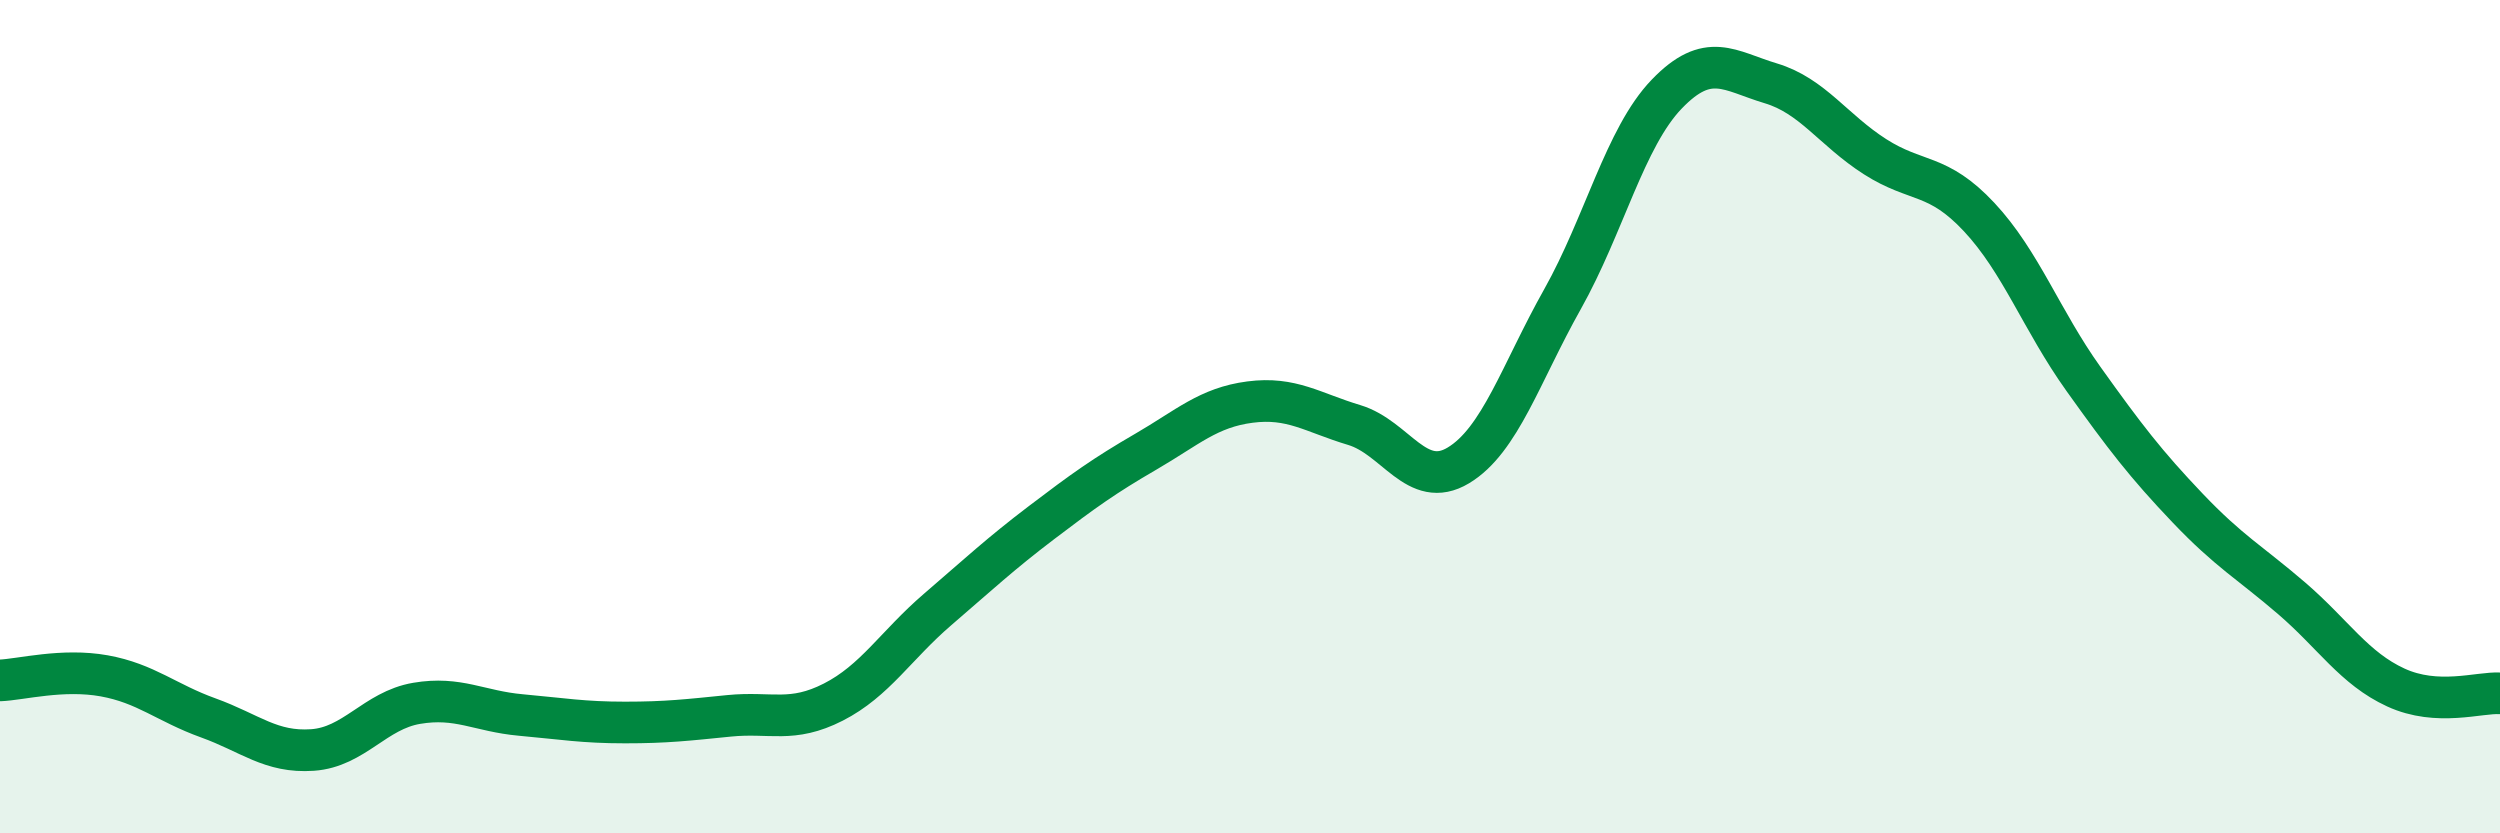
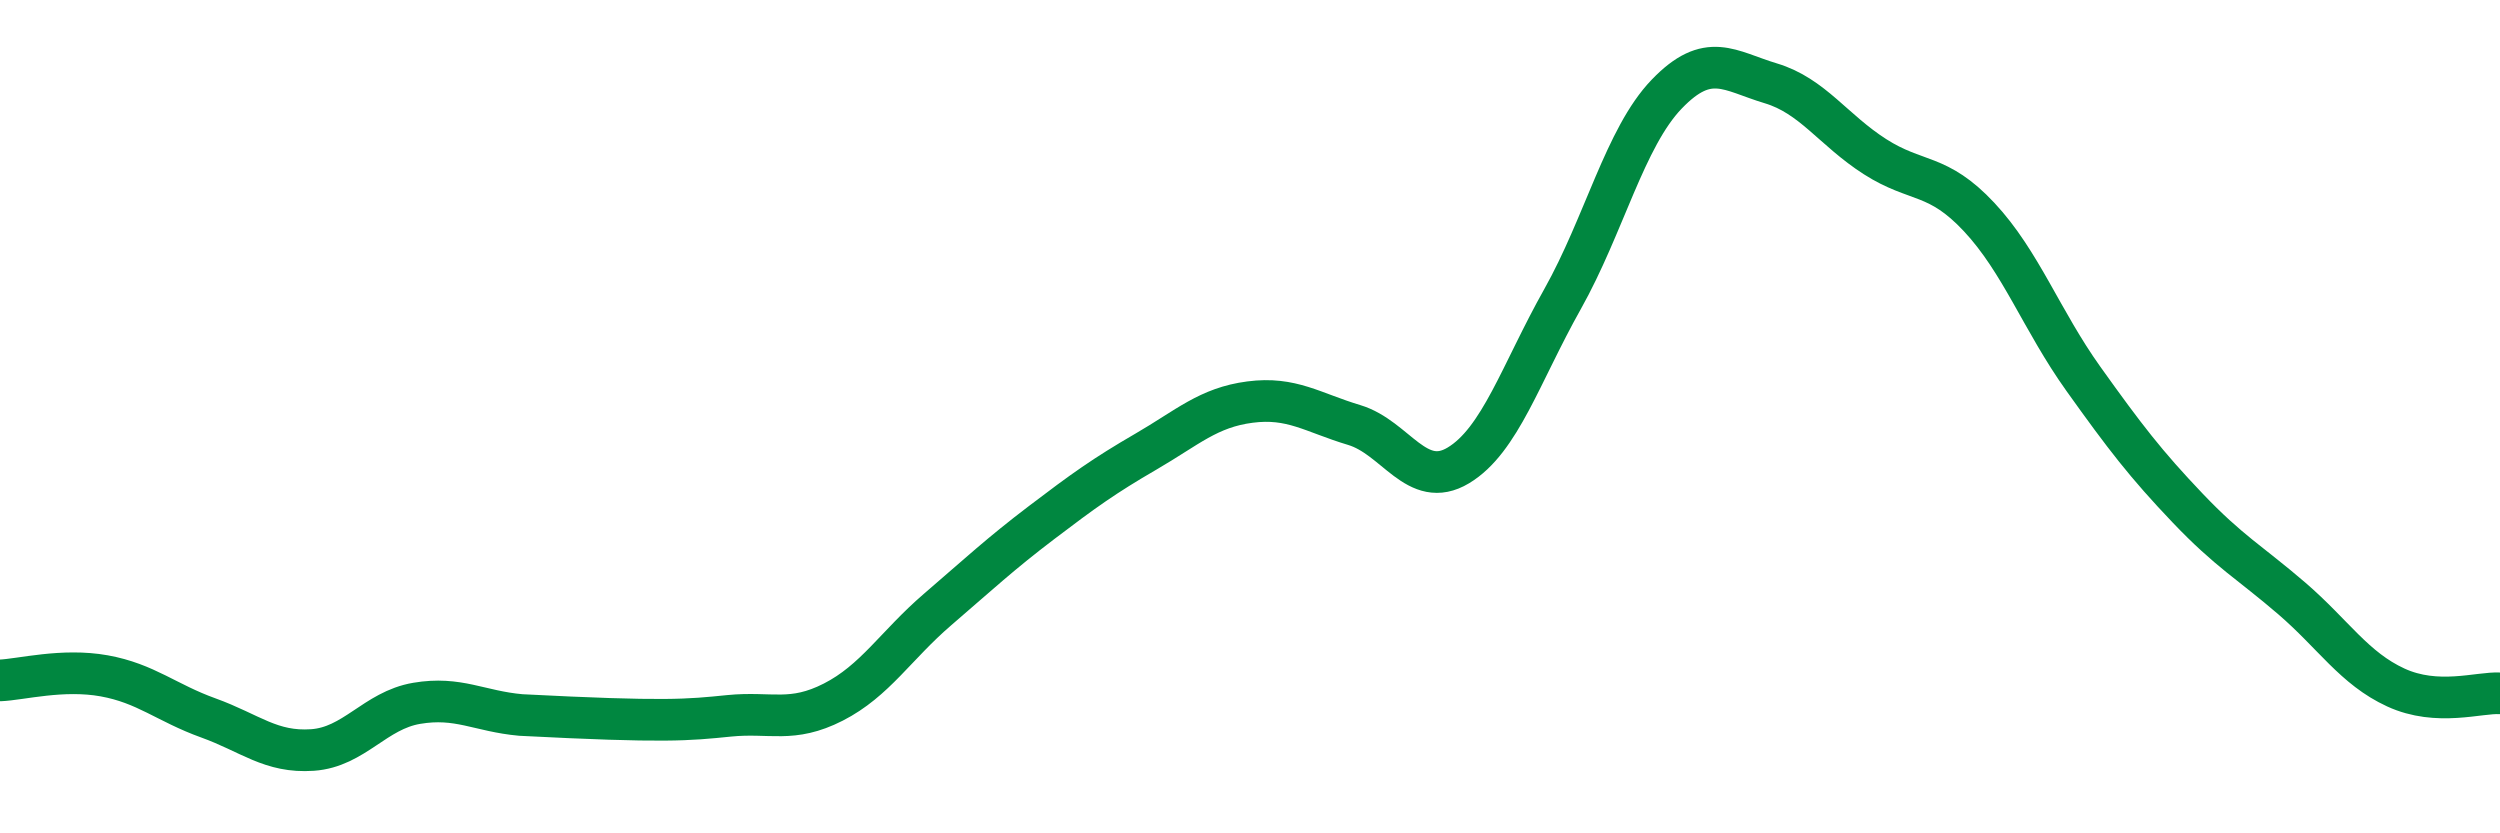
<svg xmlns="http://www.w3.org/2000/svg" width="60" height="20" viewBox="0 0 60 20">
-   <path d="M 0,16.33 C 0.5,16.31 1.5,16.04 2.5,16.22 C 3.5,16.4 4,16.87 5,17.23 C 6,17.59 6.5,18.07 7.5,18 C 8.5,17.93 9,17.05 10,16.88 C 11,16.71 11.5,17.07 12.5,17.16 C 13.5,17.25 14,17.34 15,17.34 C 16,17.34 16.5,17.28 17.5,17.18 C 18.5,17.08 19,17.36 20,16.85 C 21,16.34 21.5,15.49 22.5,14.63 C 23.5,13.77 24,13.3 25,12.54 C 26,11.78 26.5,11.42 27.5,10.84 C 28.5,10.26 29,9.78 30,9.65 C 31,9.52 31.5,9.9 32.5,10.2 C 33.5,10.5 34,11.77 35,11.17 C 36,10.57 36.5,8.96 37.5,7.18 C 38.5,5.4 39,3.3 40,2.26 C 41,1.22 41.5,1.7 42.5,2 C 43.5,2.3 44,3.12 45,3.76 C 46,4.4 46.5,4.14 47.5,5.21 C 48.5,6.28 49,7.69 50,9.09 C 51,10.49 51.5,11.14 52.5,12.19 C 53.5,13.24 54,13.5 55,14.36 C 56,15.22 56.5,16.04 57.5,16.5 C 58.5,16.96 59.5,16.61 60,16.64L60 20L0 20Z" fill="#008740" opacity="0.1" stroke-linecap="round" stroke-linejoin="round" />
-   <path d="M 0,16.33 C 0.5,16.31 1.5,16.04 2.5,16.22 C 3.5,16.4 4,16.87 5,17.23 C 6,17.59 6.5,18.07 7.5,18 C 8.5,17.93 9,17.05 10,16.88 C 11,16.71 11.5,17.07 12.5,17.16 C 13.5,17.25 14,17.34 15,17.34 C 16,17.34 16.5,17.28 17.5,17.18 C 18.5,17.08 19,17.36 20,16.85 C 21,16.34 21.5,15.49 22.5,14.63 C 23.5,13.77 24,13.3 25,12.54 C 26,11.78 26.5,11.42 27.5,10.84 C 28.5,10.26 29,9.78 30,9.65 C 31,9.52 31.5,9.9 32.5,10.2 C 33.5,10.5 34,11.77 35,11.17 C 36,10.57 36.5,8.96 37.5,7.18 C 38.5,5.4 39,3.3 40,2.26 C 41,1.22 41.5,1.7 42.5,2 C 43.5,2.3 44,3.12 45,3.76 C 46,4.4 46.5,4.14 47.5,5.21 C 48.5,6.28 49,7.69 50,9.09 C 51,10.49 51.5,11.14 52.5,12.19 C 53.5,13.24 54,13.5 55,14.36 C 56,15.22 56.5,16.04 57.5,16.5 C 58.5,16.96 59.5,16.61 60,16.64" stroke="#008740" stroke-width="1" fill="none" stroke-linecap="round" stroke-linejoin="round" />
+   <path d="M 0,16.33 C 0.5,16.31 1.5,16.04 2.5,16.22 C 3.5,16.4 4,16.87 5,17.23 C 6,17.59 6.5,18.07 7.5,18 C 8.5,17.93 9,17.05 10,16.88 C 11,16.71 11.5,17.07 12.5,17.16 C 16,17.34 16.5,17.28 17.5,17.18 C 18.5,17.08 19,17.36 20,16.85 C 21,16.34 21.5,15.49 22.5,14.63 C 23.5,13.77 24,13.3 25,12.54 C 26,11.78 26.5,11.42 27.5,10.84 C 28.5,10.26 29,9.78 30,9.65 C 31,9.52 31.5,9.9 32.5,10.2 C 33.5,10.5 34,11.77 35,11.17 C 36,10.57 36.5,8.96 37.5,7.18 C 38.5,5.4 39,3.3 40,2.26 C 41,1.22 41.5,1.7 42.5,2 C 43.5,2.3 44,3.12 45,3.76 C 46,4.4 46.5,4.14 47.5,5.21 C 48.5,6.28 49,7.69 50,9.09 C 51,10.49 51.5,11.14 52.5,12.19 C 53.5,13.24 54,13.5 55,14.36 C 56,15.22 56.5,16.04 57.5,16.5 C 58.5,16.96 59.5,16.61 60,16.64" stroke="#008740" stroke-width="1" fill="none" stroke-linecap="round" stroke-linejoin="round" />
</svg>